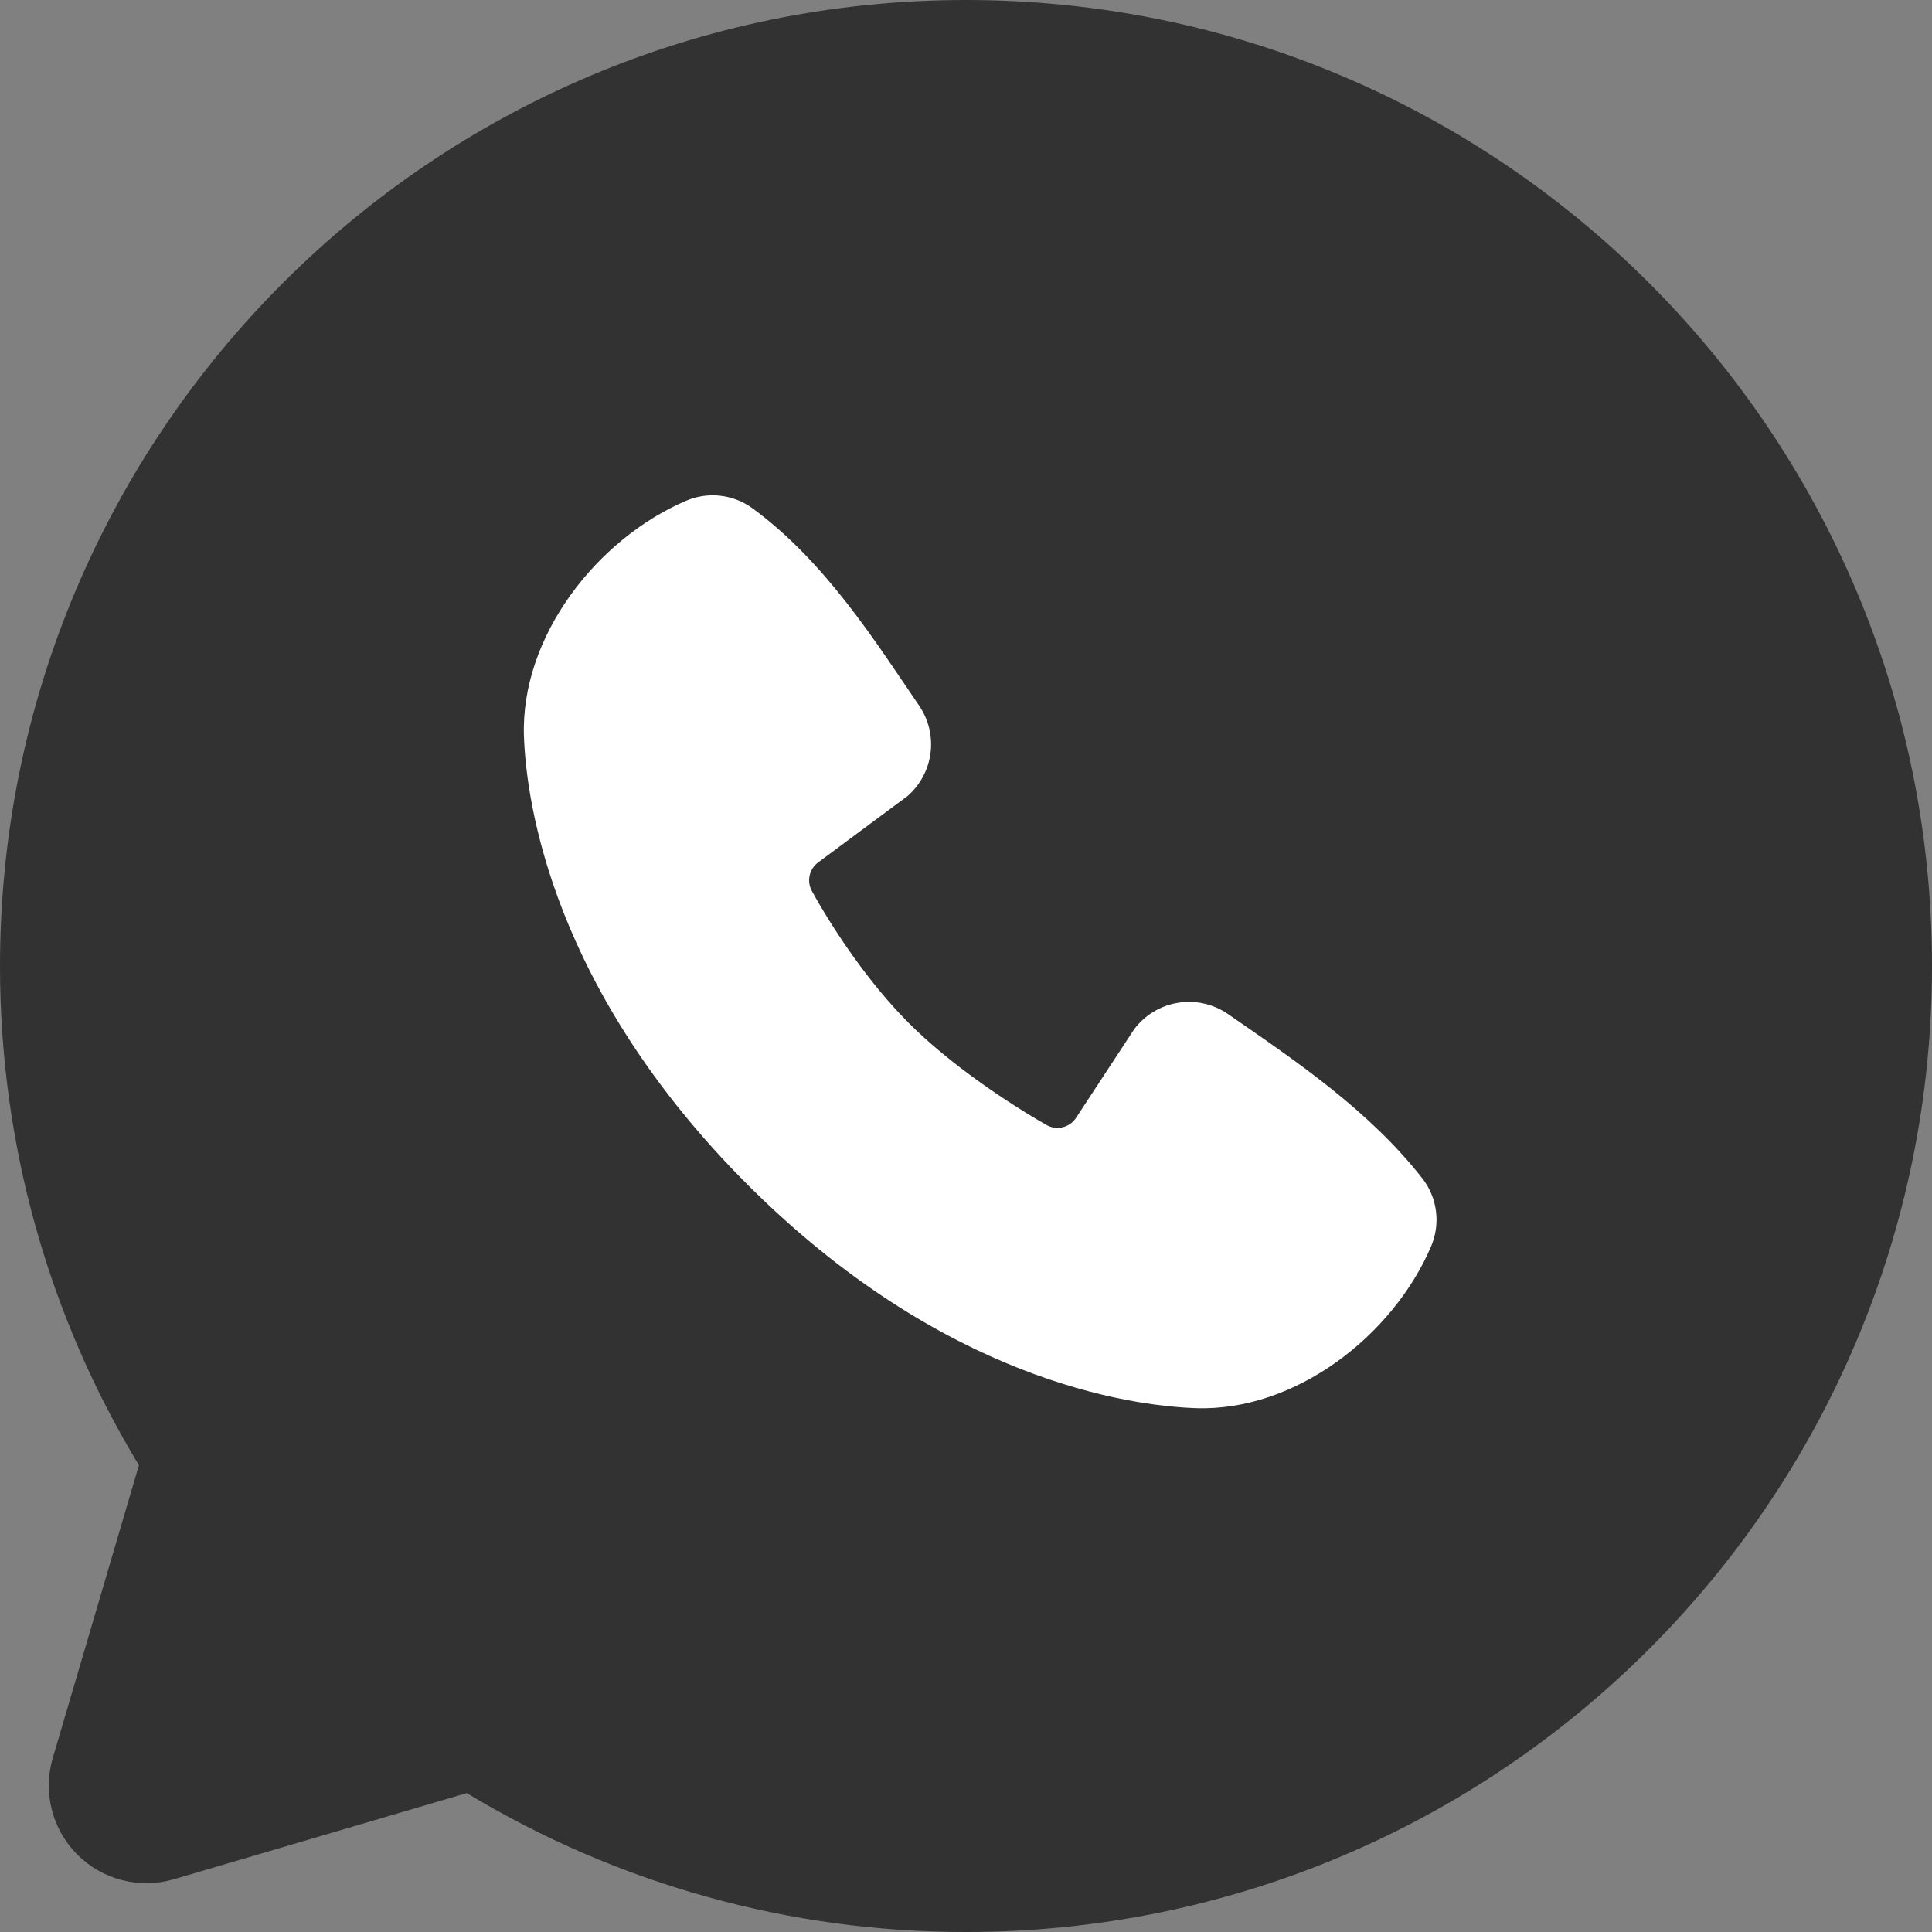
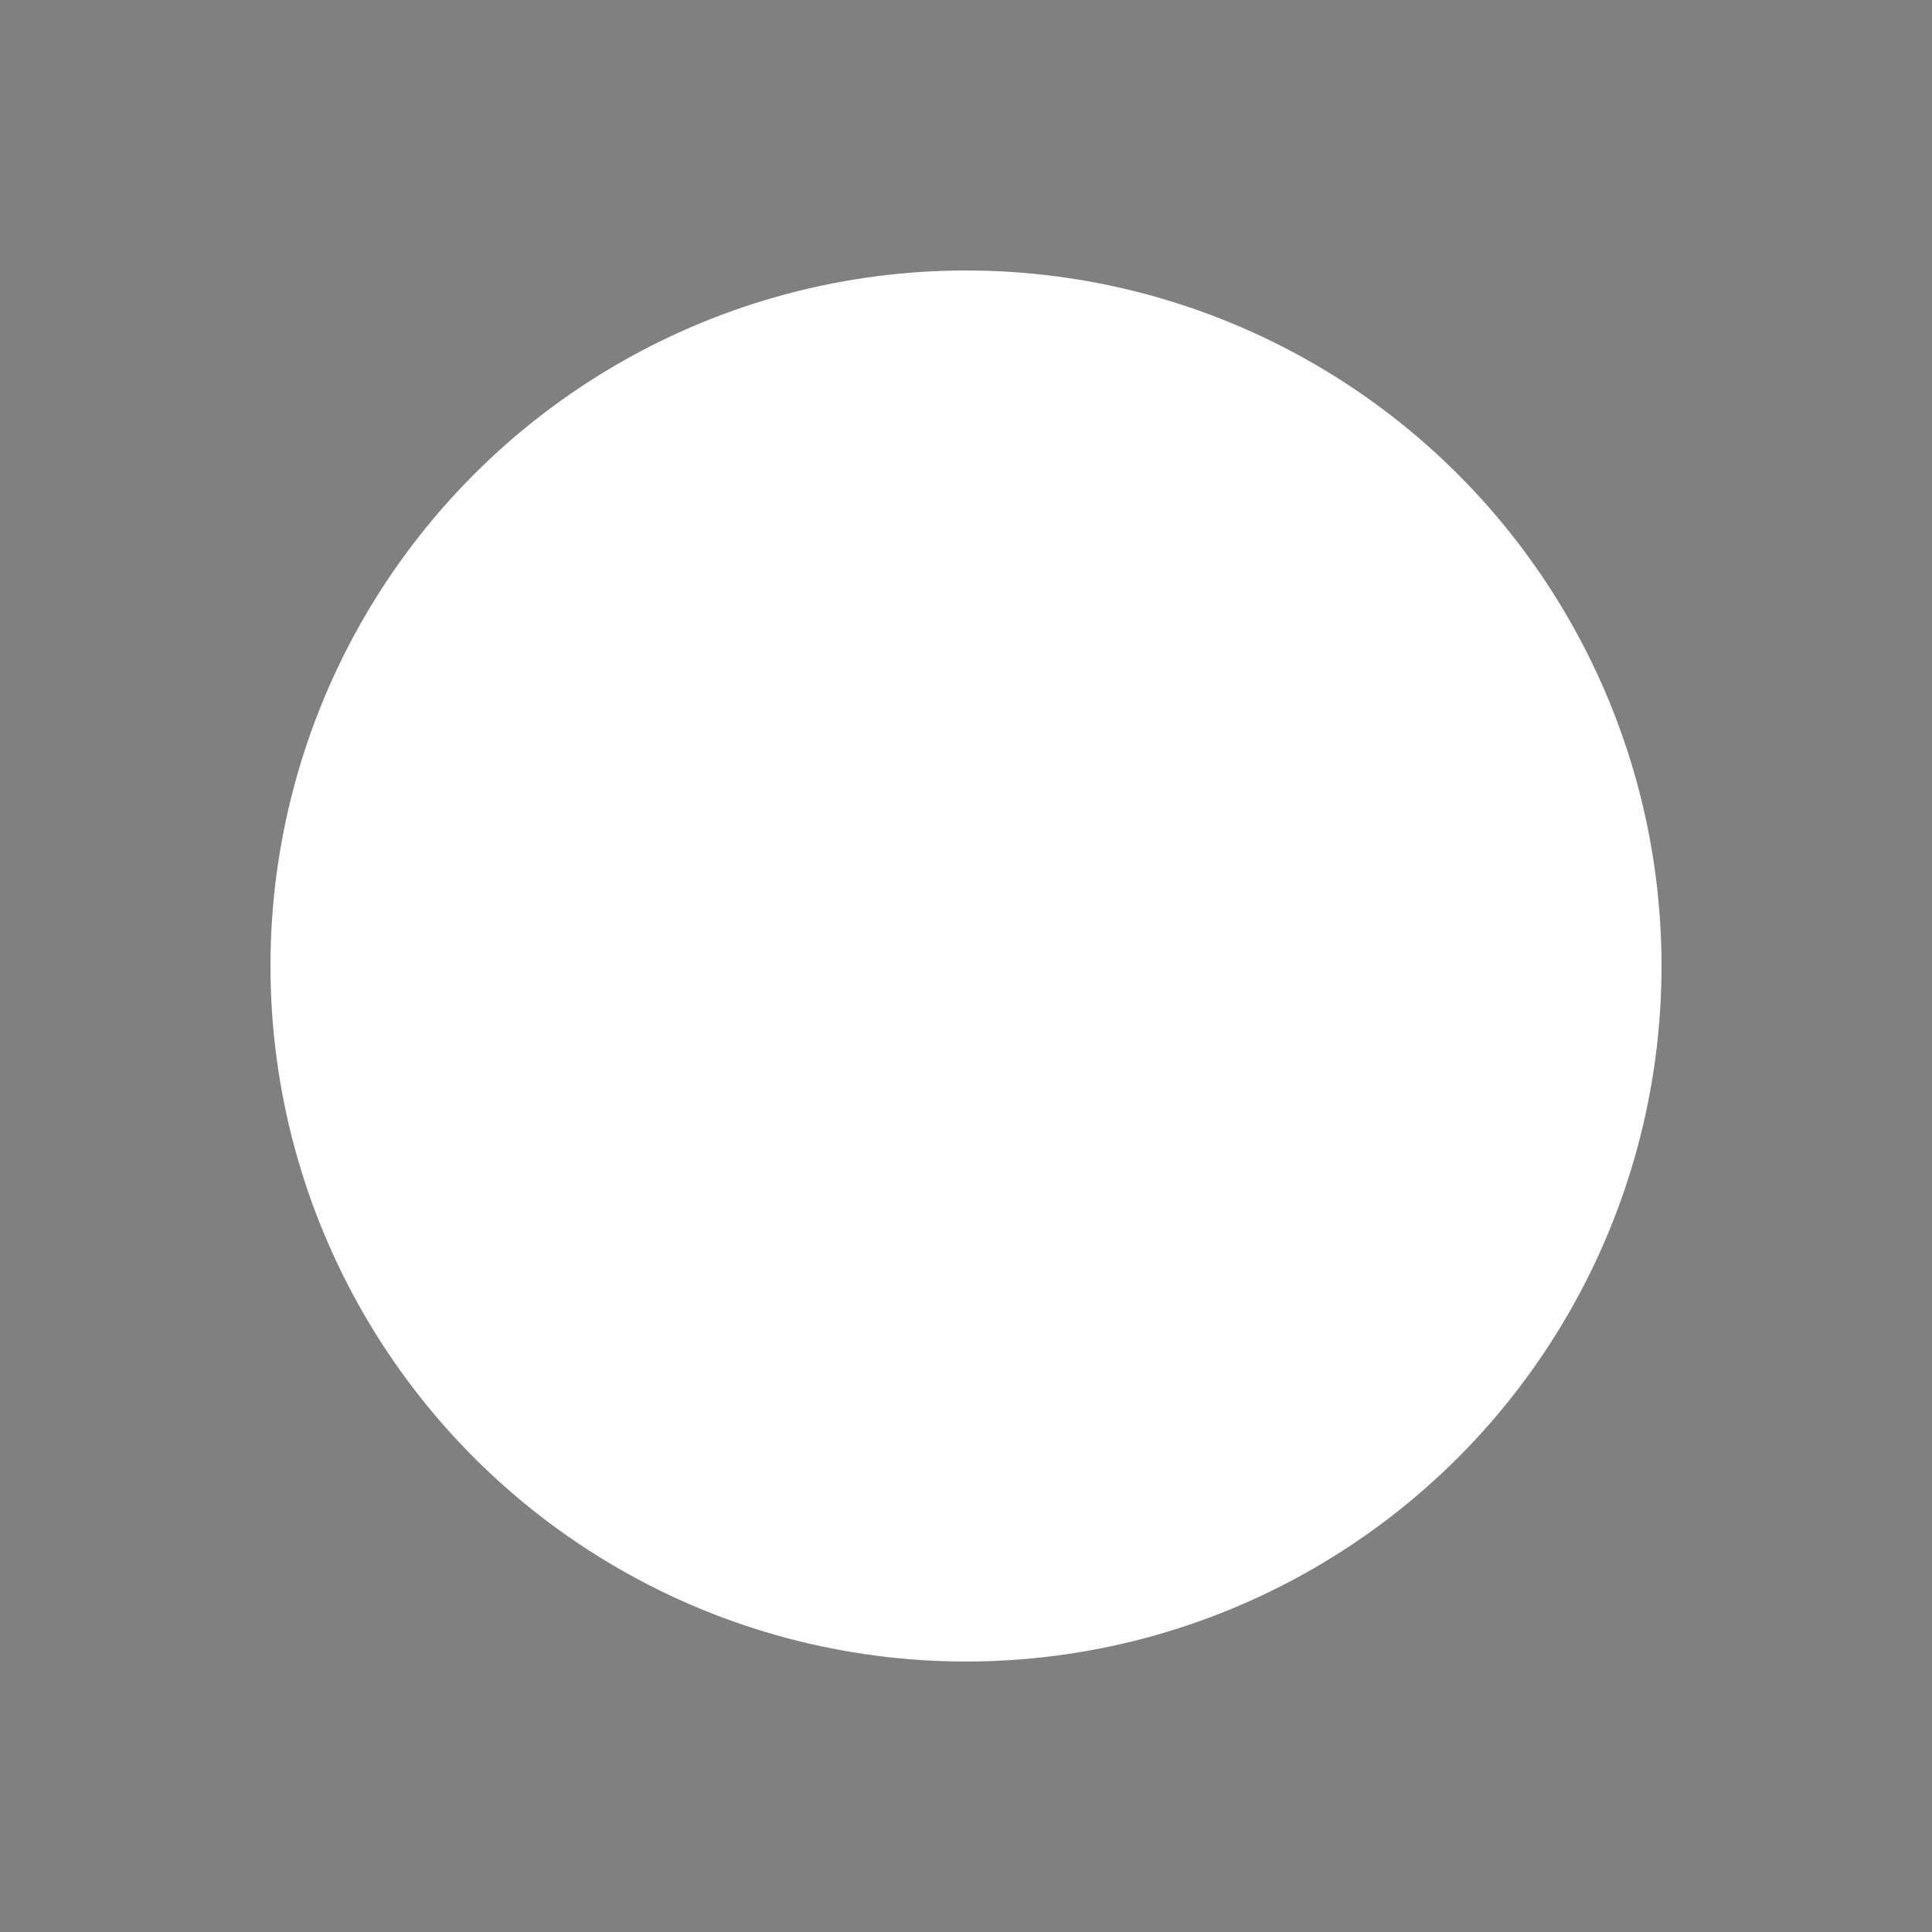
<svg xmlns="http://www.w3.org/2000/svg" width="50" height="50" viewBox="0 0 50 50" fill="none">
  <rect x="0" y="0" width="50" height="50" fill="#808080" stroke="none" />
  <g clip-path="url(#clip0_85_11820)">
    <circle cx="25" cy="25" r="18" fill="white" />
-     <path fill-rule="evenodd" clip-rule="evenodd" d="M25 0C11.193 0 0 11.193 0 25C0 29.725 1.312 34.15 3.595 37.92L1.365 45.5C1.237 45.935 1.229 46.397 1.341 46.836C1.453 47.276 1.681 47.677 2.002 47.998C2.323 48.319 2.724 48.547 3.164 48.659C3.603 48.771 4.065 48.763 4.5 48.635L12.08 46.405C15.977 48.762 20.446 50.006 25 50C38.807 50 50 38.807 50 25C50 11.193 38.807 0 25 0ZM19.345 30.657C24.402 35.712 29.23 36.38 30.935 36.443C33.528 36.538 36.053 34.557 37.035 32.26C37.158 31.974 37.202 31.66 37.164 31.351C37.125 31.042 37.005 30.749 36.815 30.503C35.445 28.753 33.593 27.495 31.782 26.245C31.405 25.983 30.94 25.878 30.486 25.952C30.033 26.025 29.625 26.272 29.35 26.64L27.85 28.927C27.771 29.05 27.648 29.138 27.506 29.173C27.365 29.208 27.215 29.189 27.087 29.117C26.07 28.535 24.587 27.545 23.523 26.48C22.457 25.415 21.527 24 21.005 23.047C20.942 22.926 20.924 22.786 20.955 22.653C20.985 22.52 21.063 22.401 21.172 22.32L23.483 20.605C23.813 20.319 24.027 19.921 24.082 19.487C24.137 19.054 24.031 18.615 23.782 18.255C22.663 16.615 21.358 14.53 19.465 13.148C19.22 12.972 18.934 12.862 18.635 12.829C18.335 12.796 18.032 12.841 17.755 12.96C15.455 13.945 13.465 16.47 13.56 19.067C13.623 20.773 14.29 25.6 19.345 30.657Z" fill="#323232" />
  </g>
  <defs>
    <clipPath id="clip0_85_11820">
      <rect width="50" height="50" fill="white" />
    </clipPath>
  </defs>
</svg>